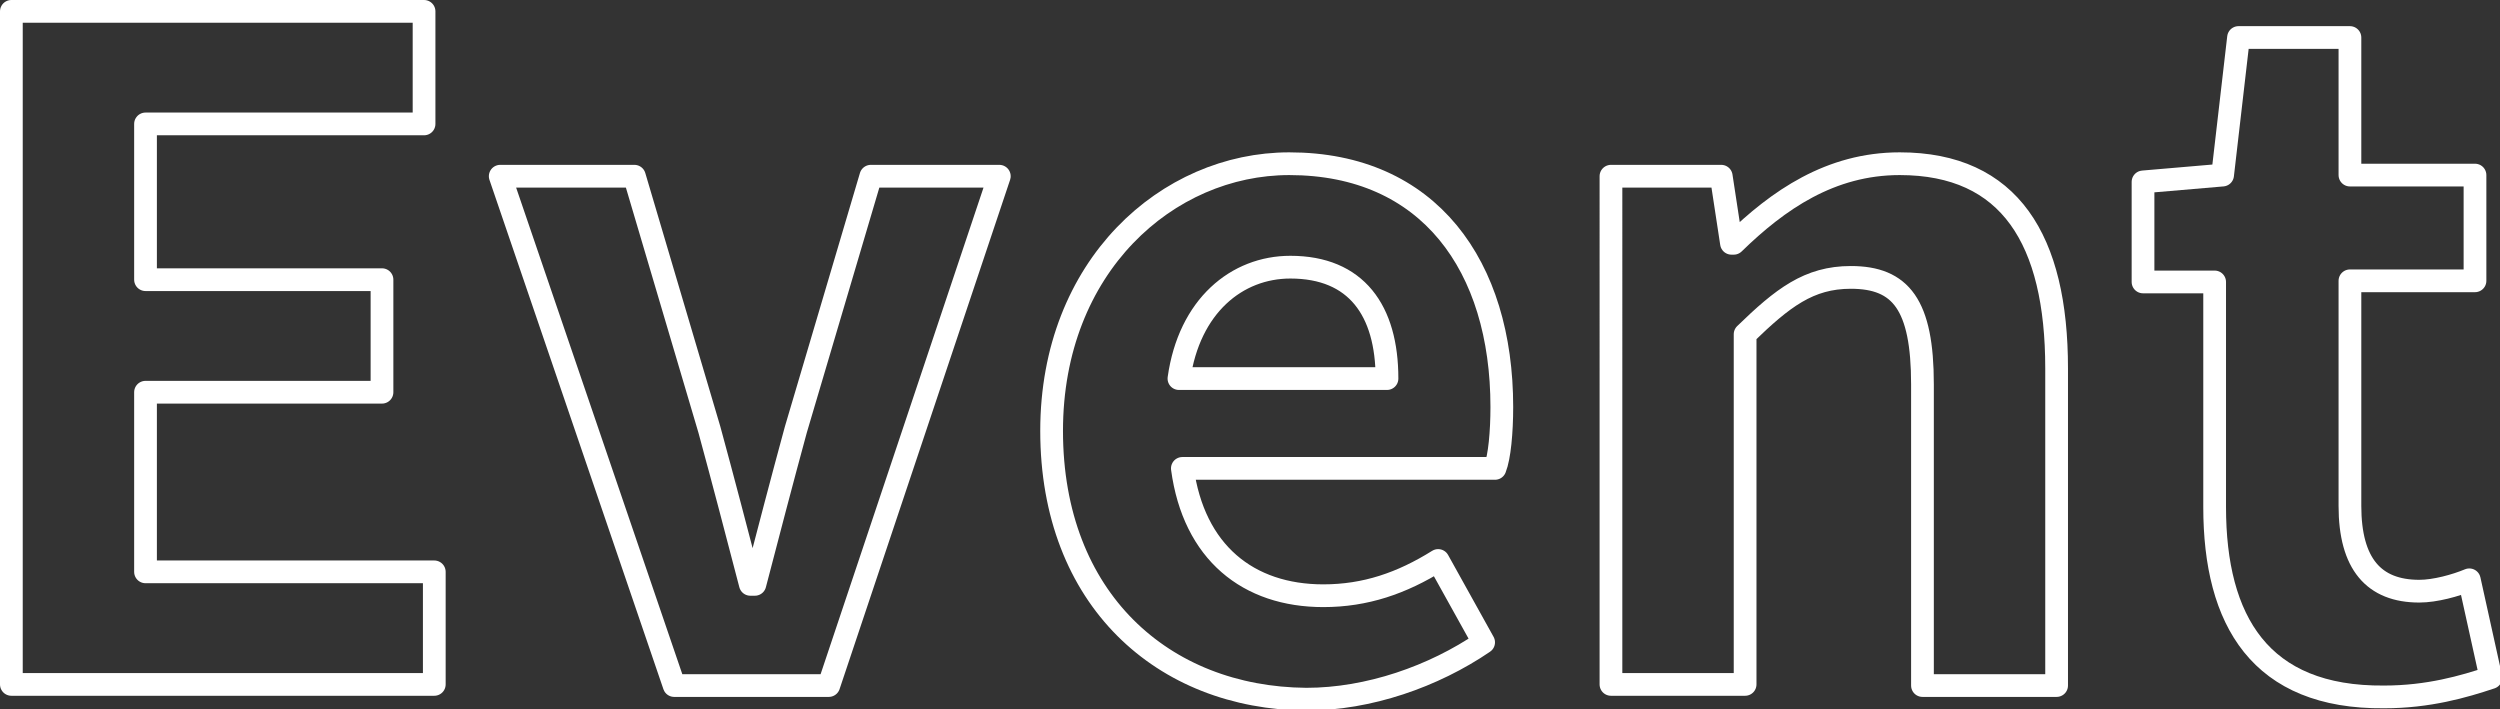
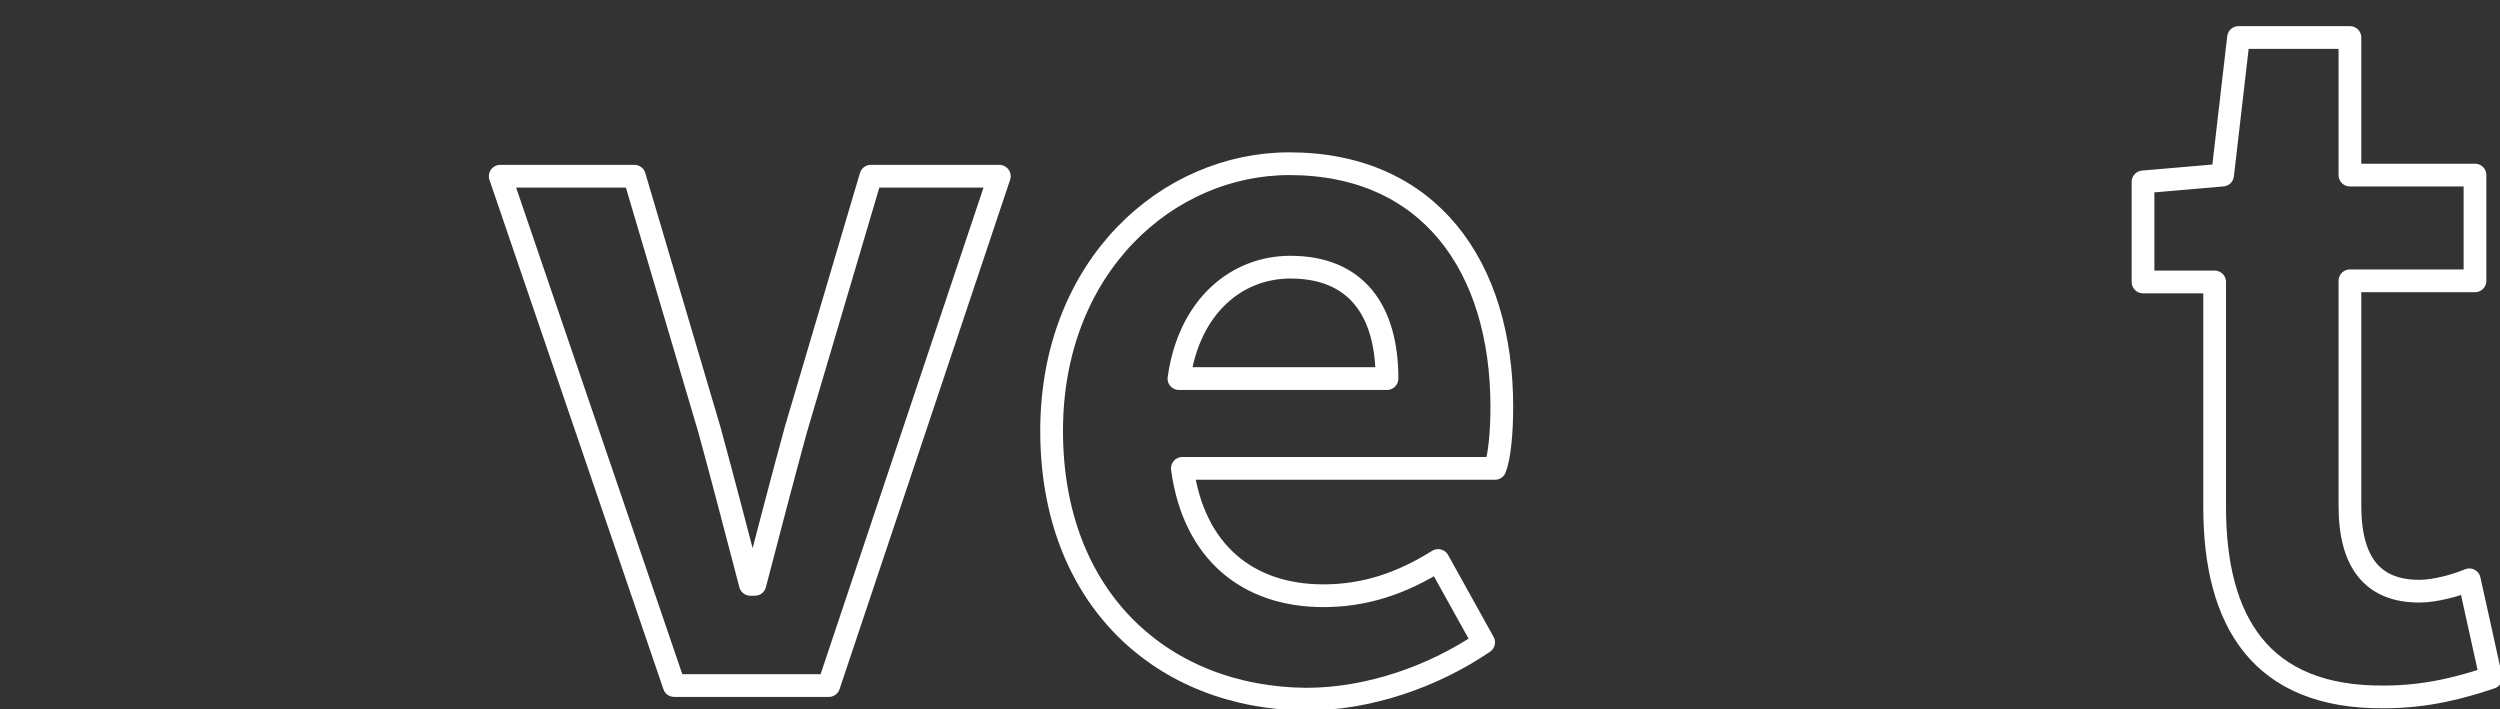
<svg xmlns="http://www.w3.org/2000/svg" version="1.1" id="レイヤー_1" x="0px" y="0px" viewBox="0 0 219.9 62.4" style="enable-background:new 0 0 219.9 62.4;" xml:space="preserve">
  <rect x="0" y="0" width="219.9" height="62.4" fill="#333333" stroke="none" />
  <style type="text/css">
	.st0{fill:none;stroke:#00A7EA;stroke-width:2;stroke-linejoin:round;stroke-miterlimit:10;}
	.st1{fill:none;stroke:#FFFFFF;stroke-width:2;stroke-linejoin:round;stroke-miterlimit:10;}
</style>
  <g>
    <g>
-       <path class="st1" d="M1,1h36.3v9.9H12.8v13.7h20.8v9.9H12.8v15.8h25.4v9.9H1V1z" />
      <path class="st1" d="M44,15.5h11.8l6.6,22.3c1.2,4.4,2.4,9,3.6,13.6h0.4c1.2-4.6,2.4-9.2,3.6-13.6l6.6-22.3h11.3l-15,44.8H59.3    L44,15.5z" />
-       <path class="st1" d="M92.5,37.9c0-14.5,10.2-23.5,20.9-23.5c12.3,0,18.7,9,18.7,21.4c0,2.2-0.2,4.4-0.6,5.4H104    c1,7.4,5.8,11.2,12.4,11.2c3.7,0,6.9-1.1,10.1-3.1l4,7.2c-4.4,3-10.1,5-15.6,5C102.3,61.4,92.5,52.7,92.5,37.9z M122,33.3    c0-6-2.7-9.8-8.5-9.8c-4.7,0-8.9,3.4-9.8,9.8H122z" />
-       <path class="st1" d="M141.8,15.5h9.6l0.9,5.9h0.2c3.9-3.8,8.5-7,14.6-7c9.7,0,13.8,6.7,13.8,18v27.9h-11.8V33.8    c0-7-1.9-9.4-6.3-9.4c-3.7,0-6,1.8-9.3,5v30.8h-11.8V15.5z" />
+       <path class="st1" d="M92.5,37.9c0-14.5,10.2-23.5,20.9-23.5c12.3,0,18.7,9,18.7,21.4c0,2.2-0.2,4.4-0.6,5.4H104    c1,7.4,5.8,11.2,12.4,11.2c3.7,0,6.9-1.1,10.1-3.1l4,7.2c-4.4,3-10.1,5-15.6,5C102.3,61.4,92.5,52.7,92.5,37.9M122,33.3    c0-6-2.7-9.8-8.5-9.8c-4.7,0-8.9,3.4-9.8,9.8H122z" />
      <path class="st1" d="M194.8,44.6V24.8h-6.3V16l7-0.6l1.4-12.1h9.8v12.1h11v9.3h-11v19.8c0,5.1,2.1,7.5,6.1,7.5    c1.4,0,3.2-0.5,4.4-1l1.9,8.6c-2.4,0.8-5.5,1.7-9.4,1.7C198.8,61.4,194.8,54.6,194.8,44.6z" />
    </g>
  </g>
</svg>